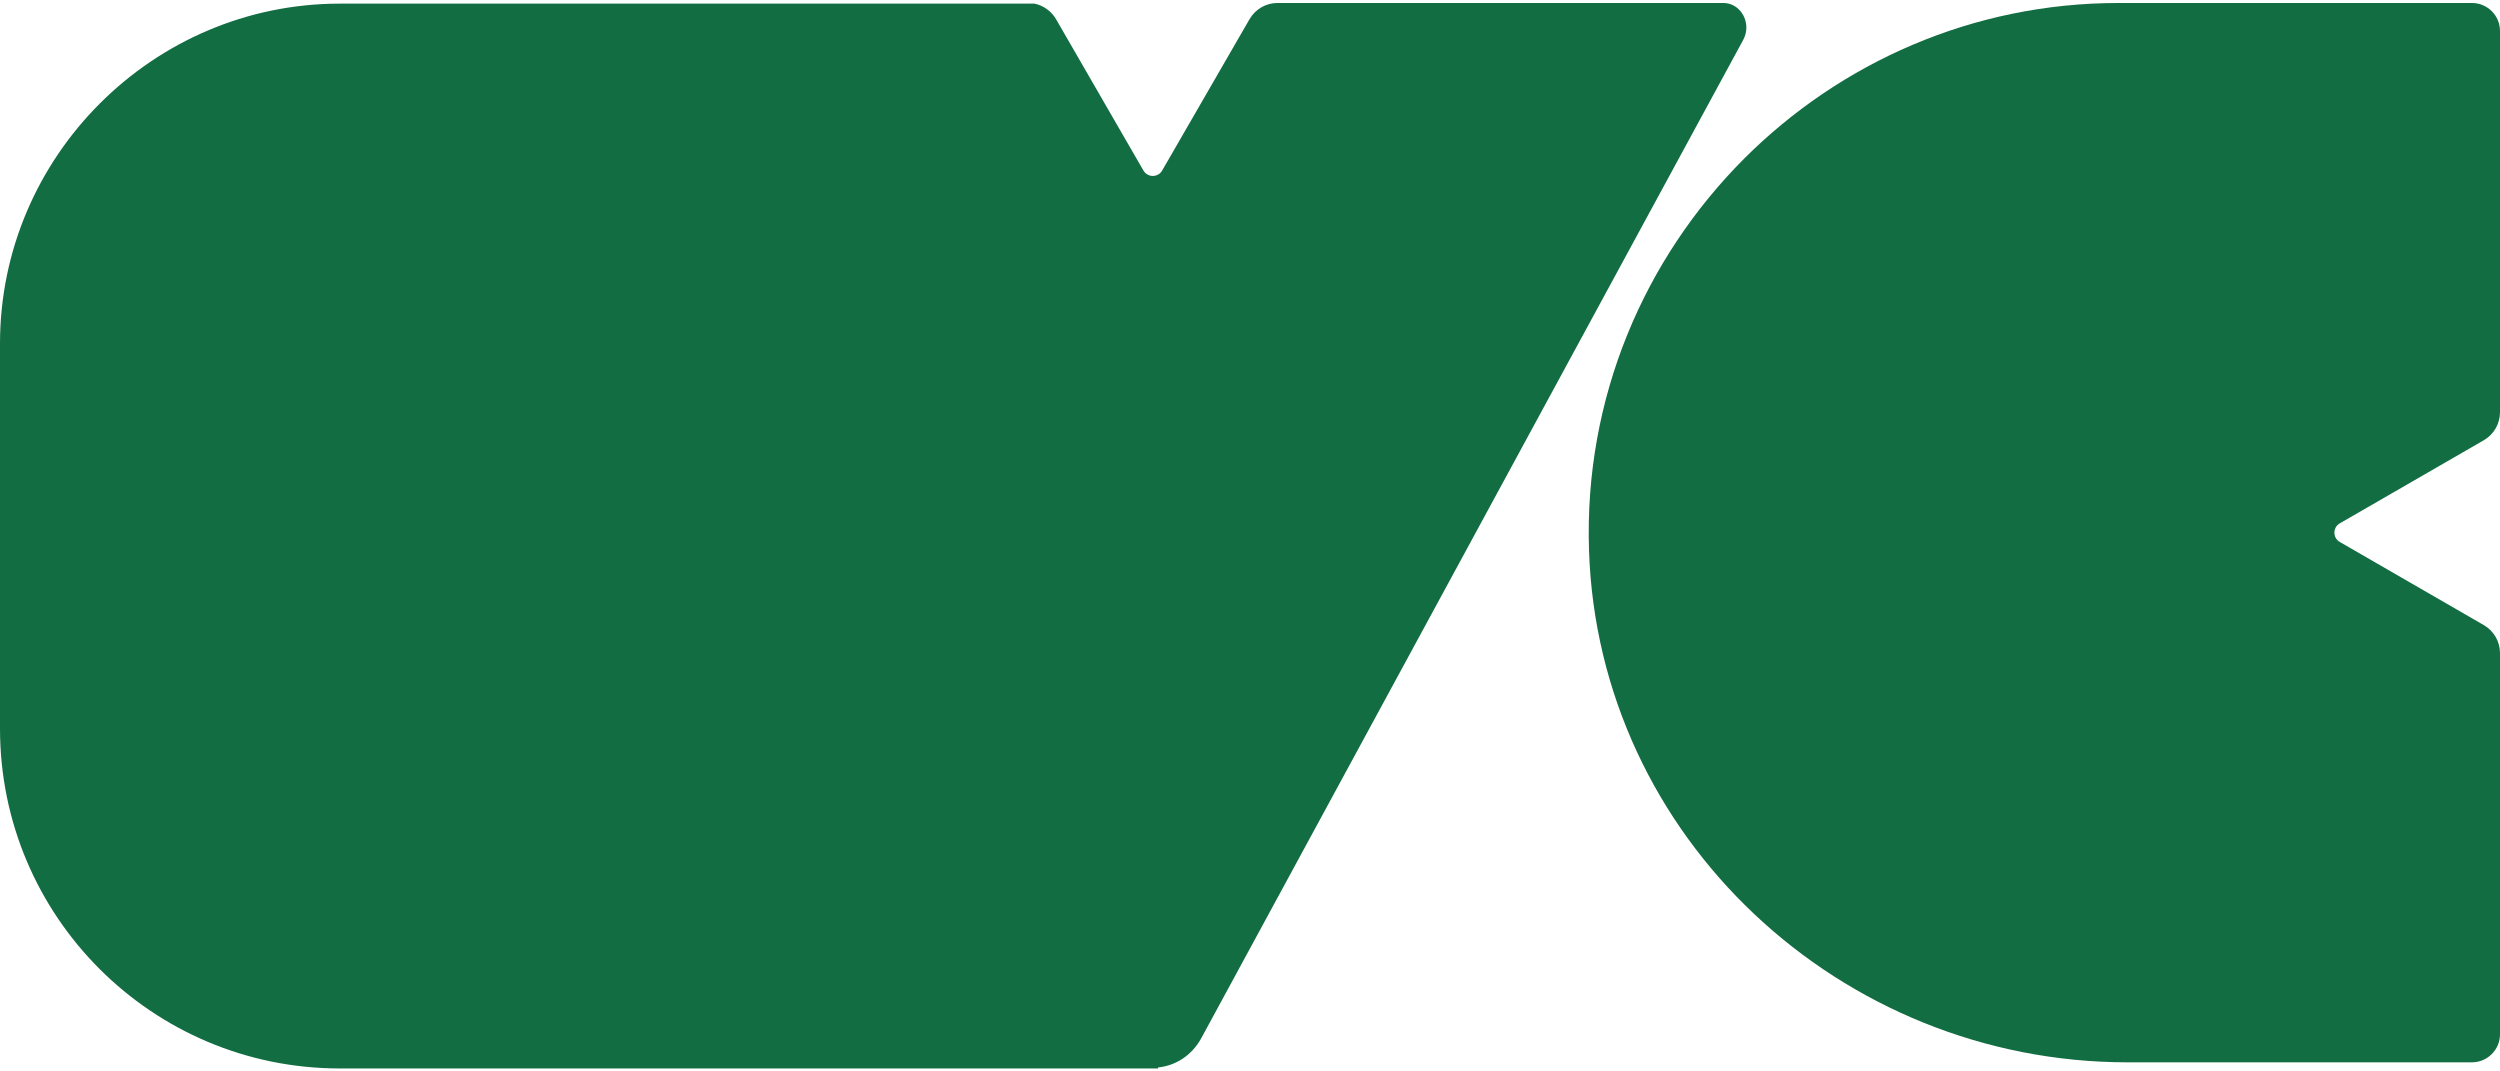
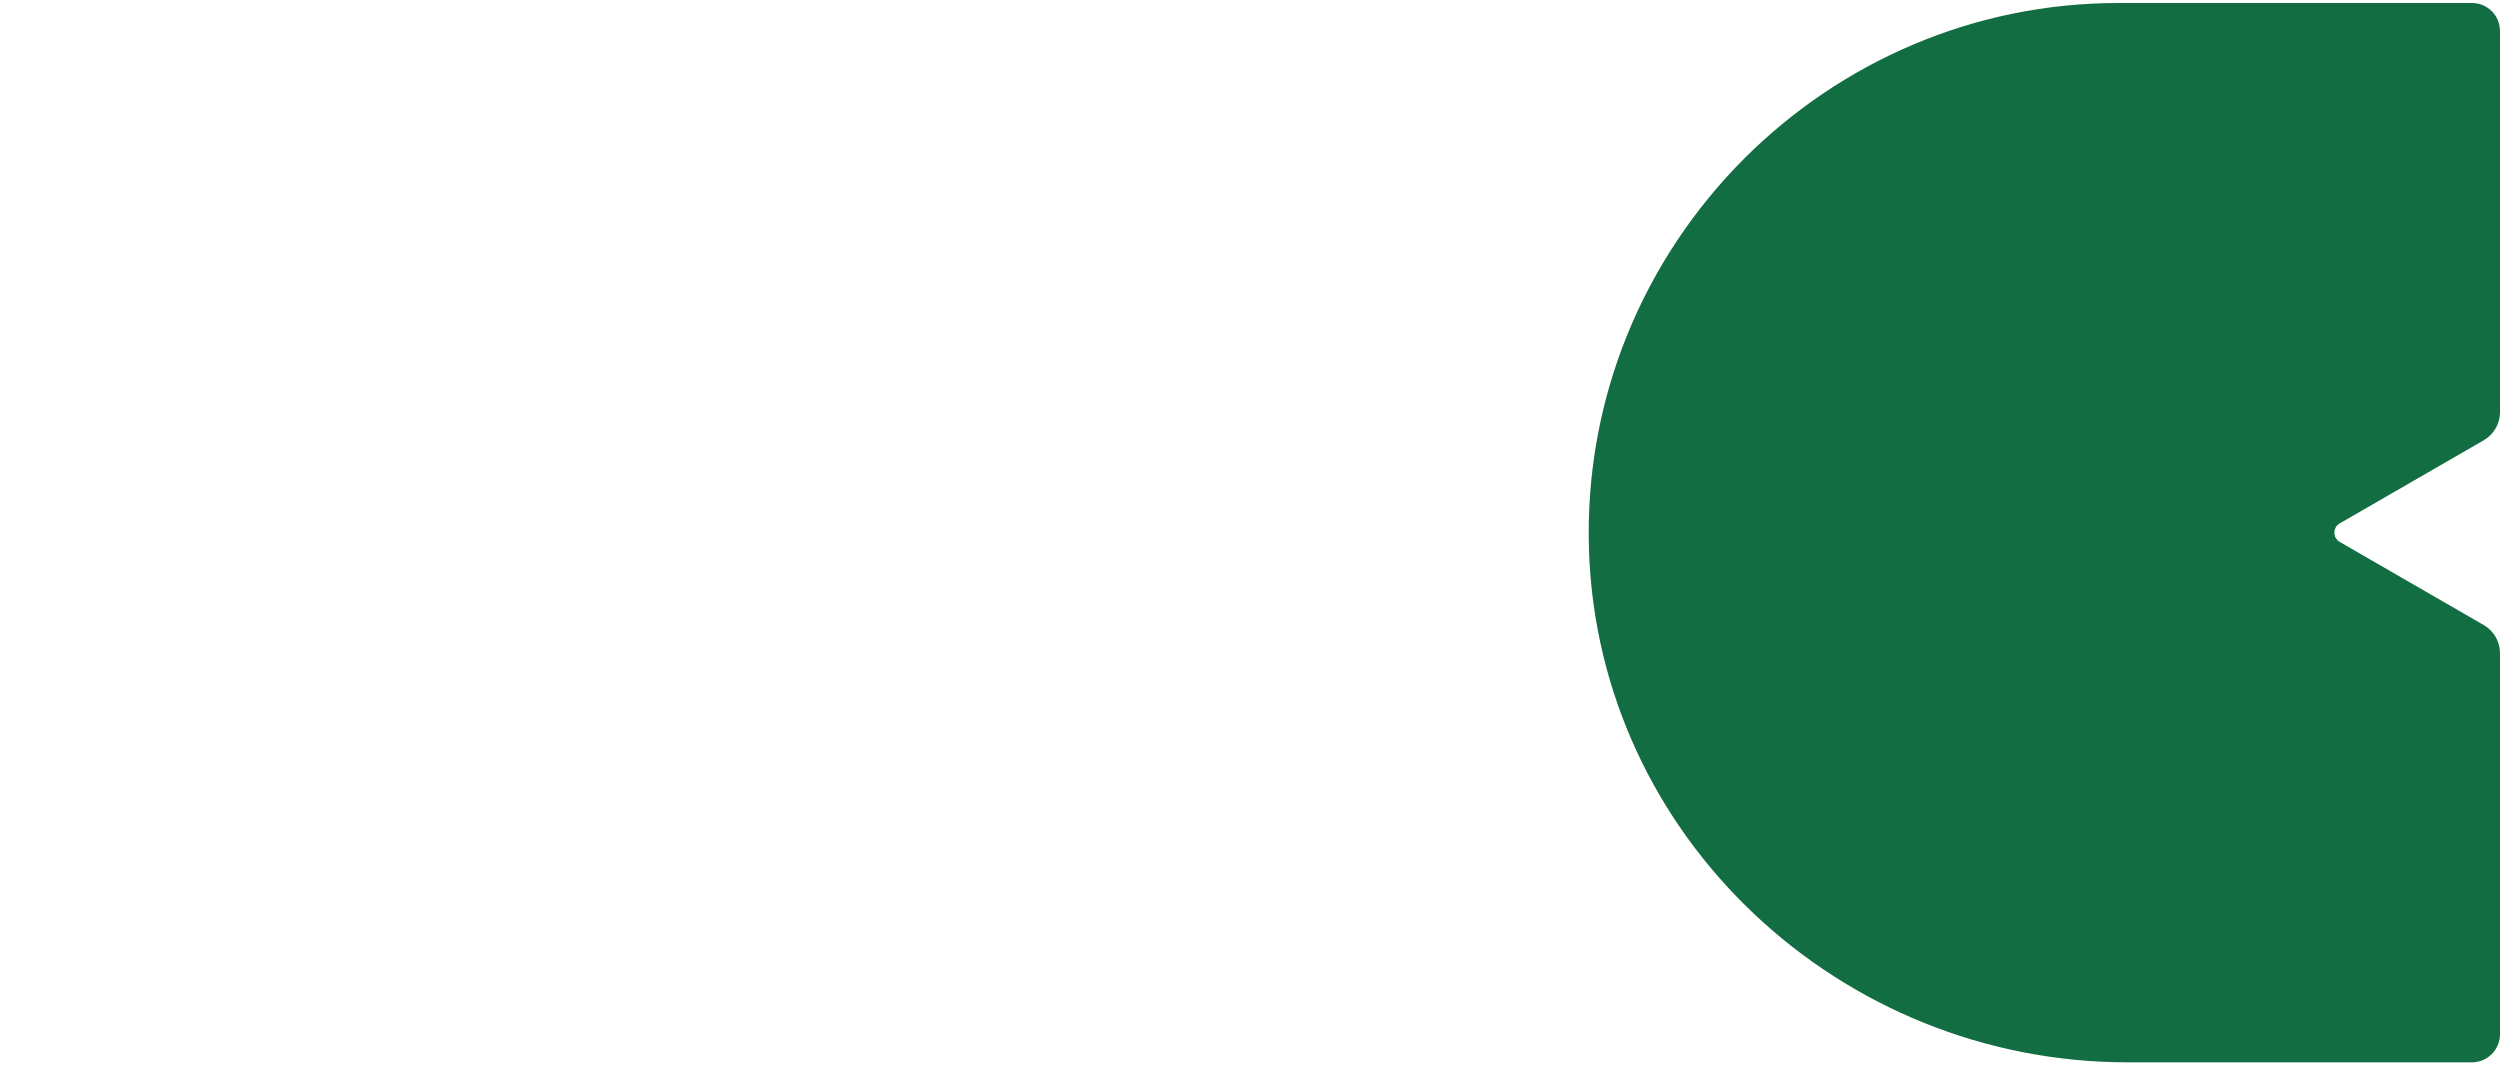
<svg xmlns="http://www.w3.org/2000/svg" width="91" height="39" viewBox="0 0 91 39" fill="none">
  <g id="Group 4">
-     <path id="Vector" d="M63.456 1.446L43.733 37.778C43.378 38.434 42.777 38.793 42.154 38.855V38.892H12.37C5.538 38.892 0 33.354 0 26.522V12.505C0 5.7 5.568 0.132 12.373 0.132H37.655C37.984 0.202 38.27 0.404 38.441 0.7L41.623 6.211C41.74 6.406 41.978 6.455 42.155 6.354C42.211 6.323 42.262 6.276 42.3 6.211L45.482 0.7C45.695 0.331 46.083 0.108 46.503 0.108H62.729C63.373 0.108 63.776 0.851 63.456 1.446Z" fill="#136D42" />
    <path id="Vector_2" d="M85.167 19.05C84.907 19.203 84.907 19.574 85.167 19.727L90.41 22.753C90.775 22.964 91 23.353 91 23.774V37.649C91 38.21 90.541 38.669 89.976 38.669H77.446C66.993 38.669 58.188 30.486 57.84 20.04C57.654 14.479 59.857 9.41 63.49 5.771C66.986 2.279 71.805 0.109 77.109 0.109H89.98C90.543 0.109 91 0.566 91 1.129V15.004C91 15.425 90.776 15.814 90.41 16.025L85.167 19.051V19.05Z" fill="#136D42" />
  </g>
</svg>